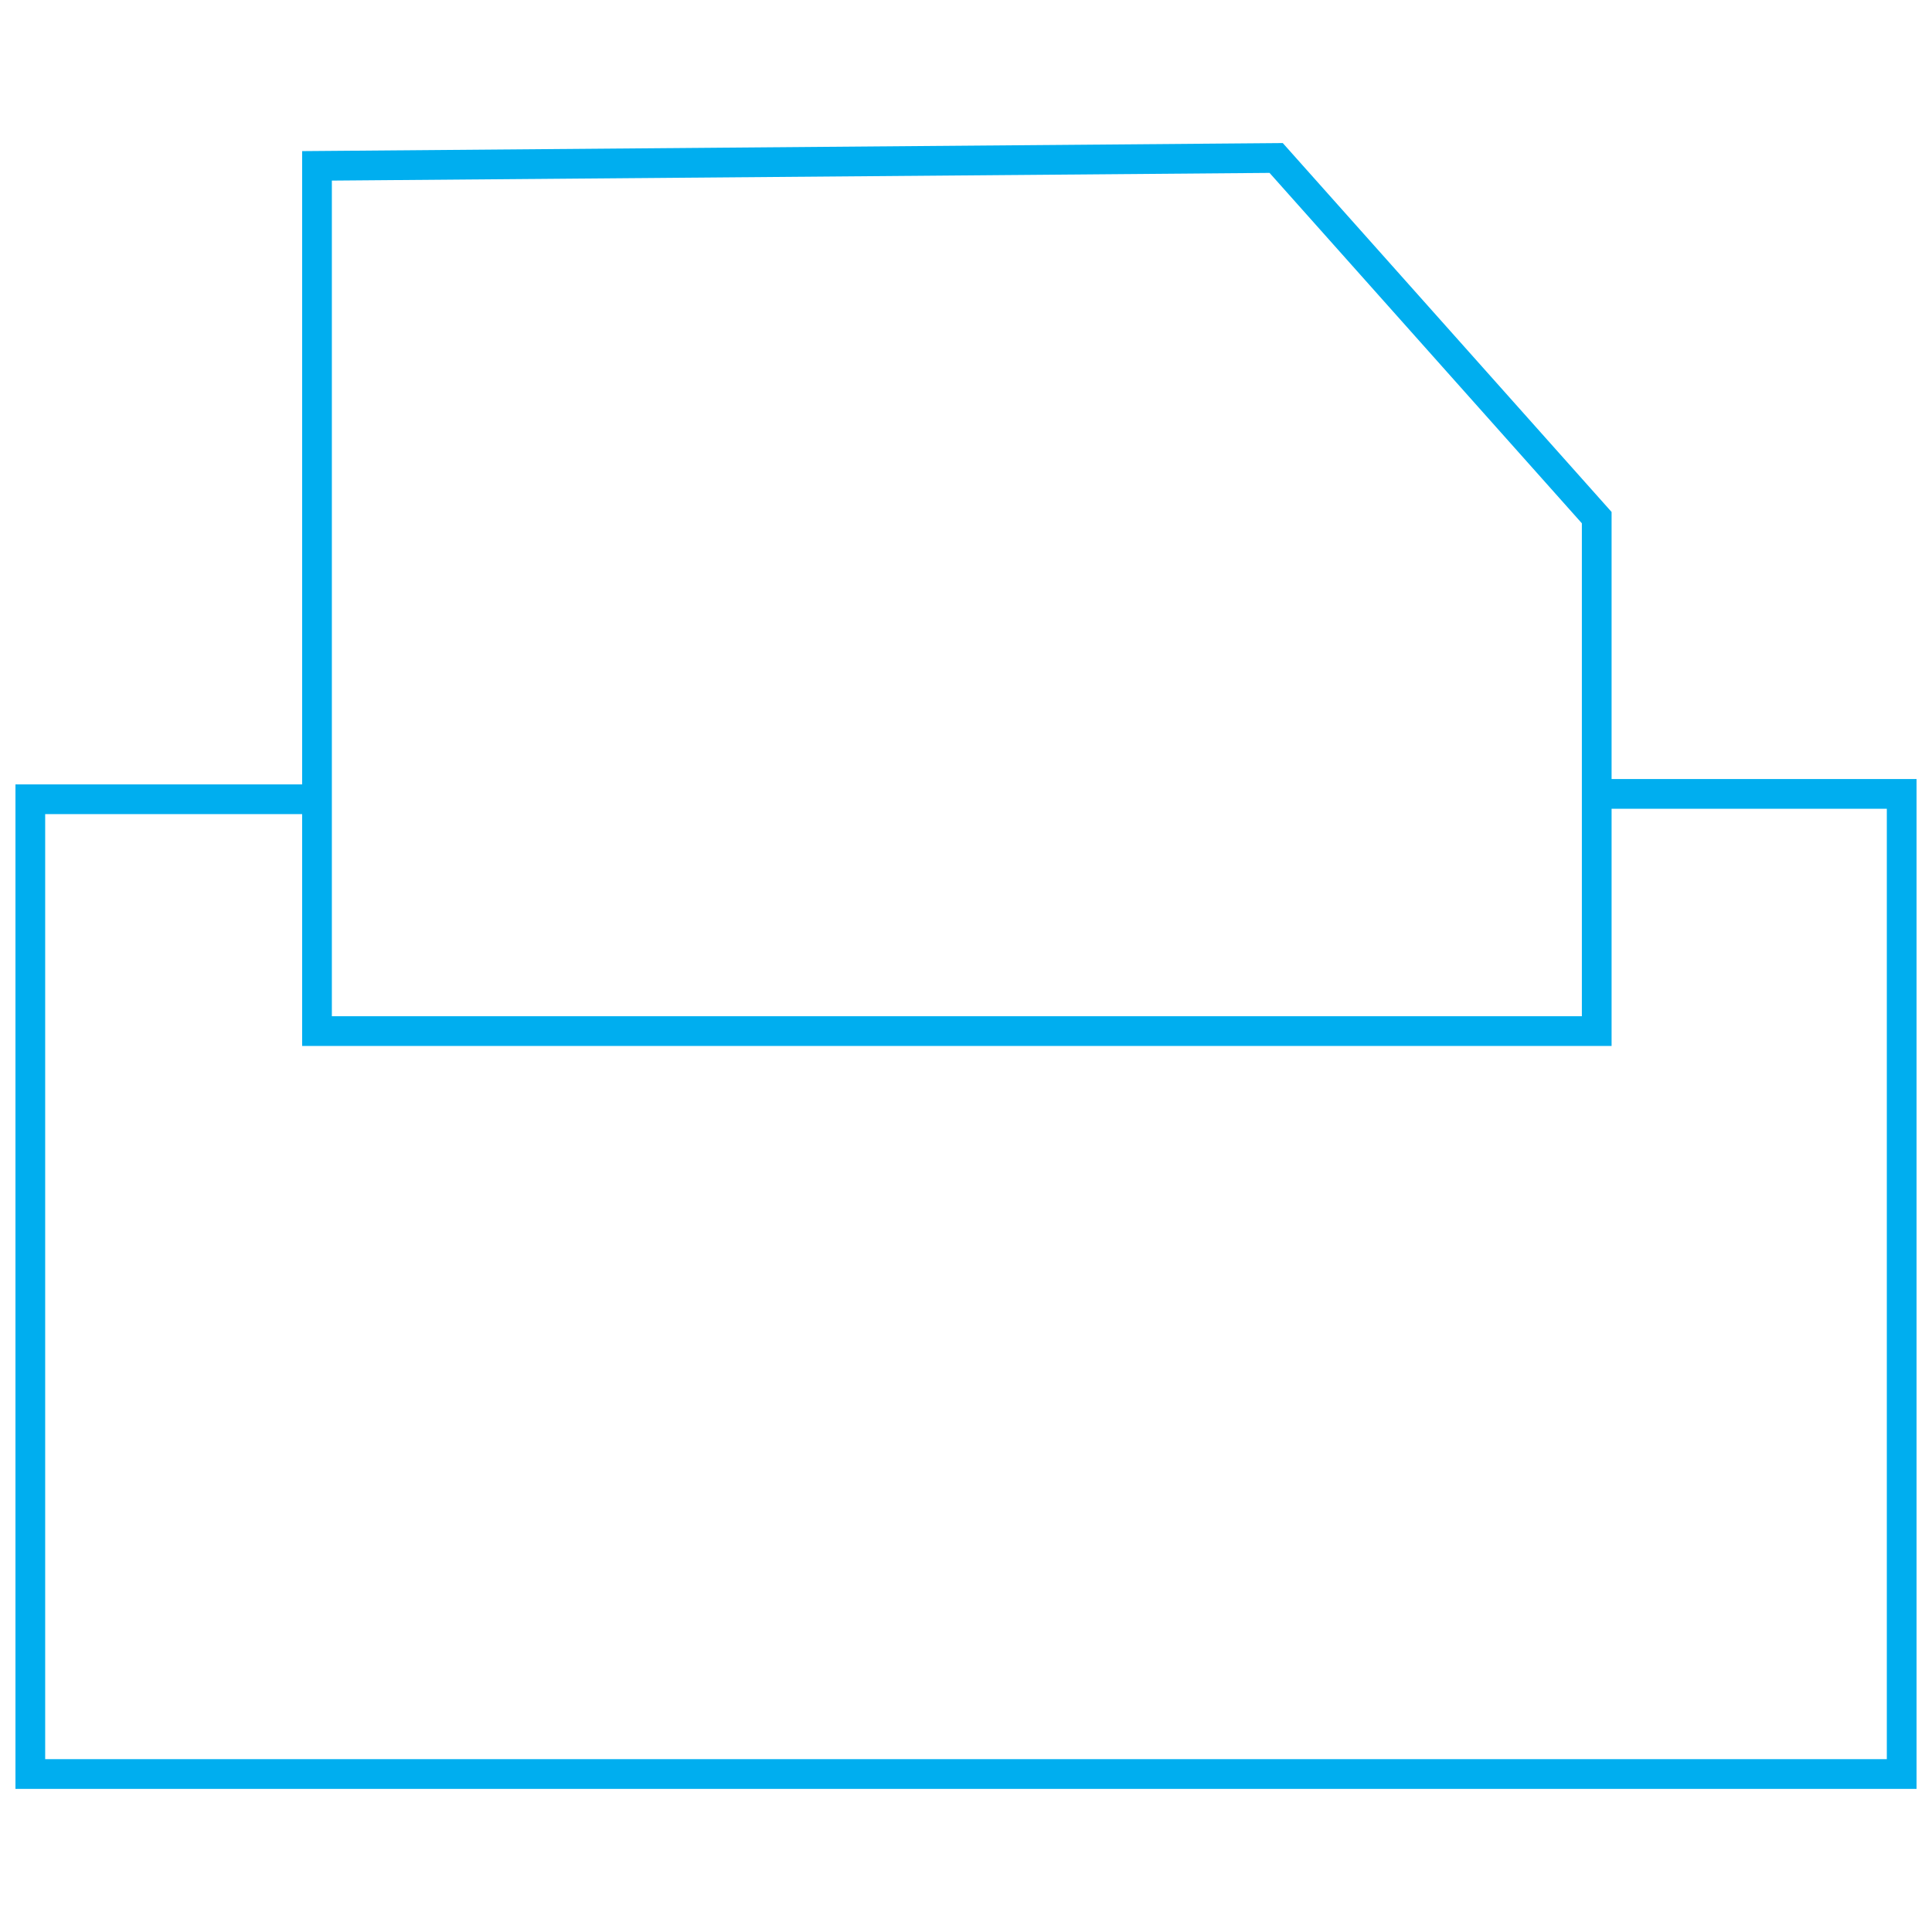
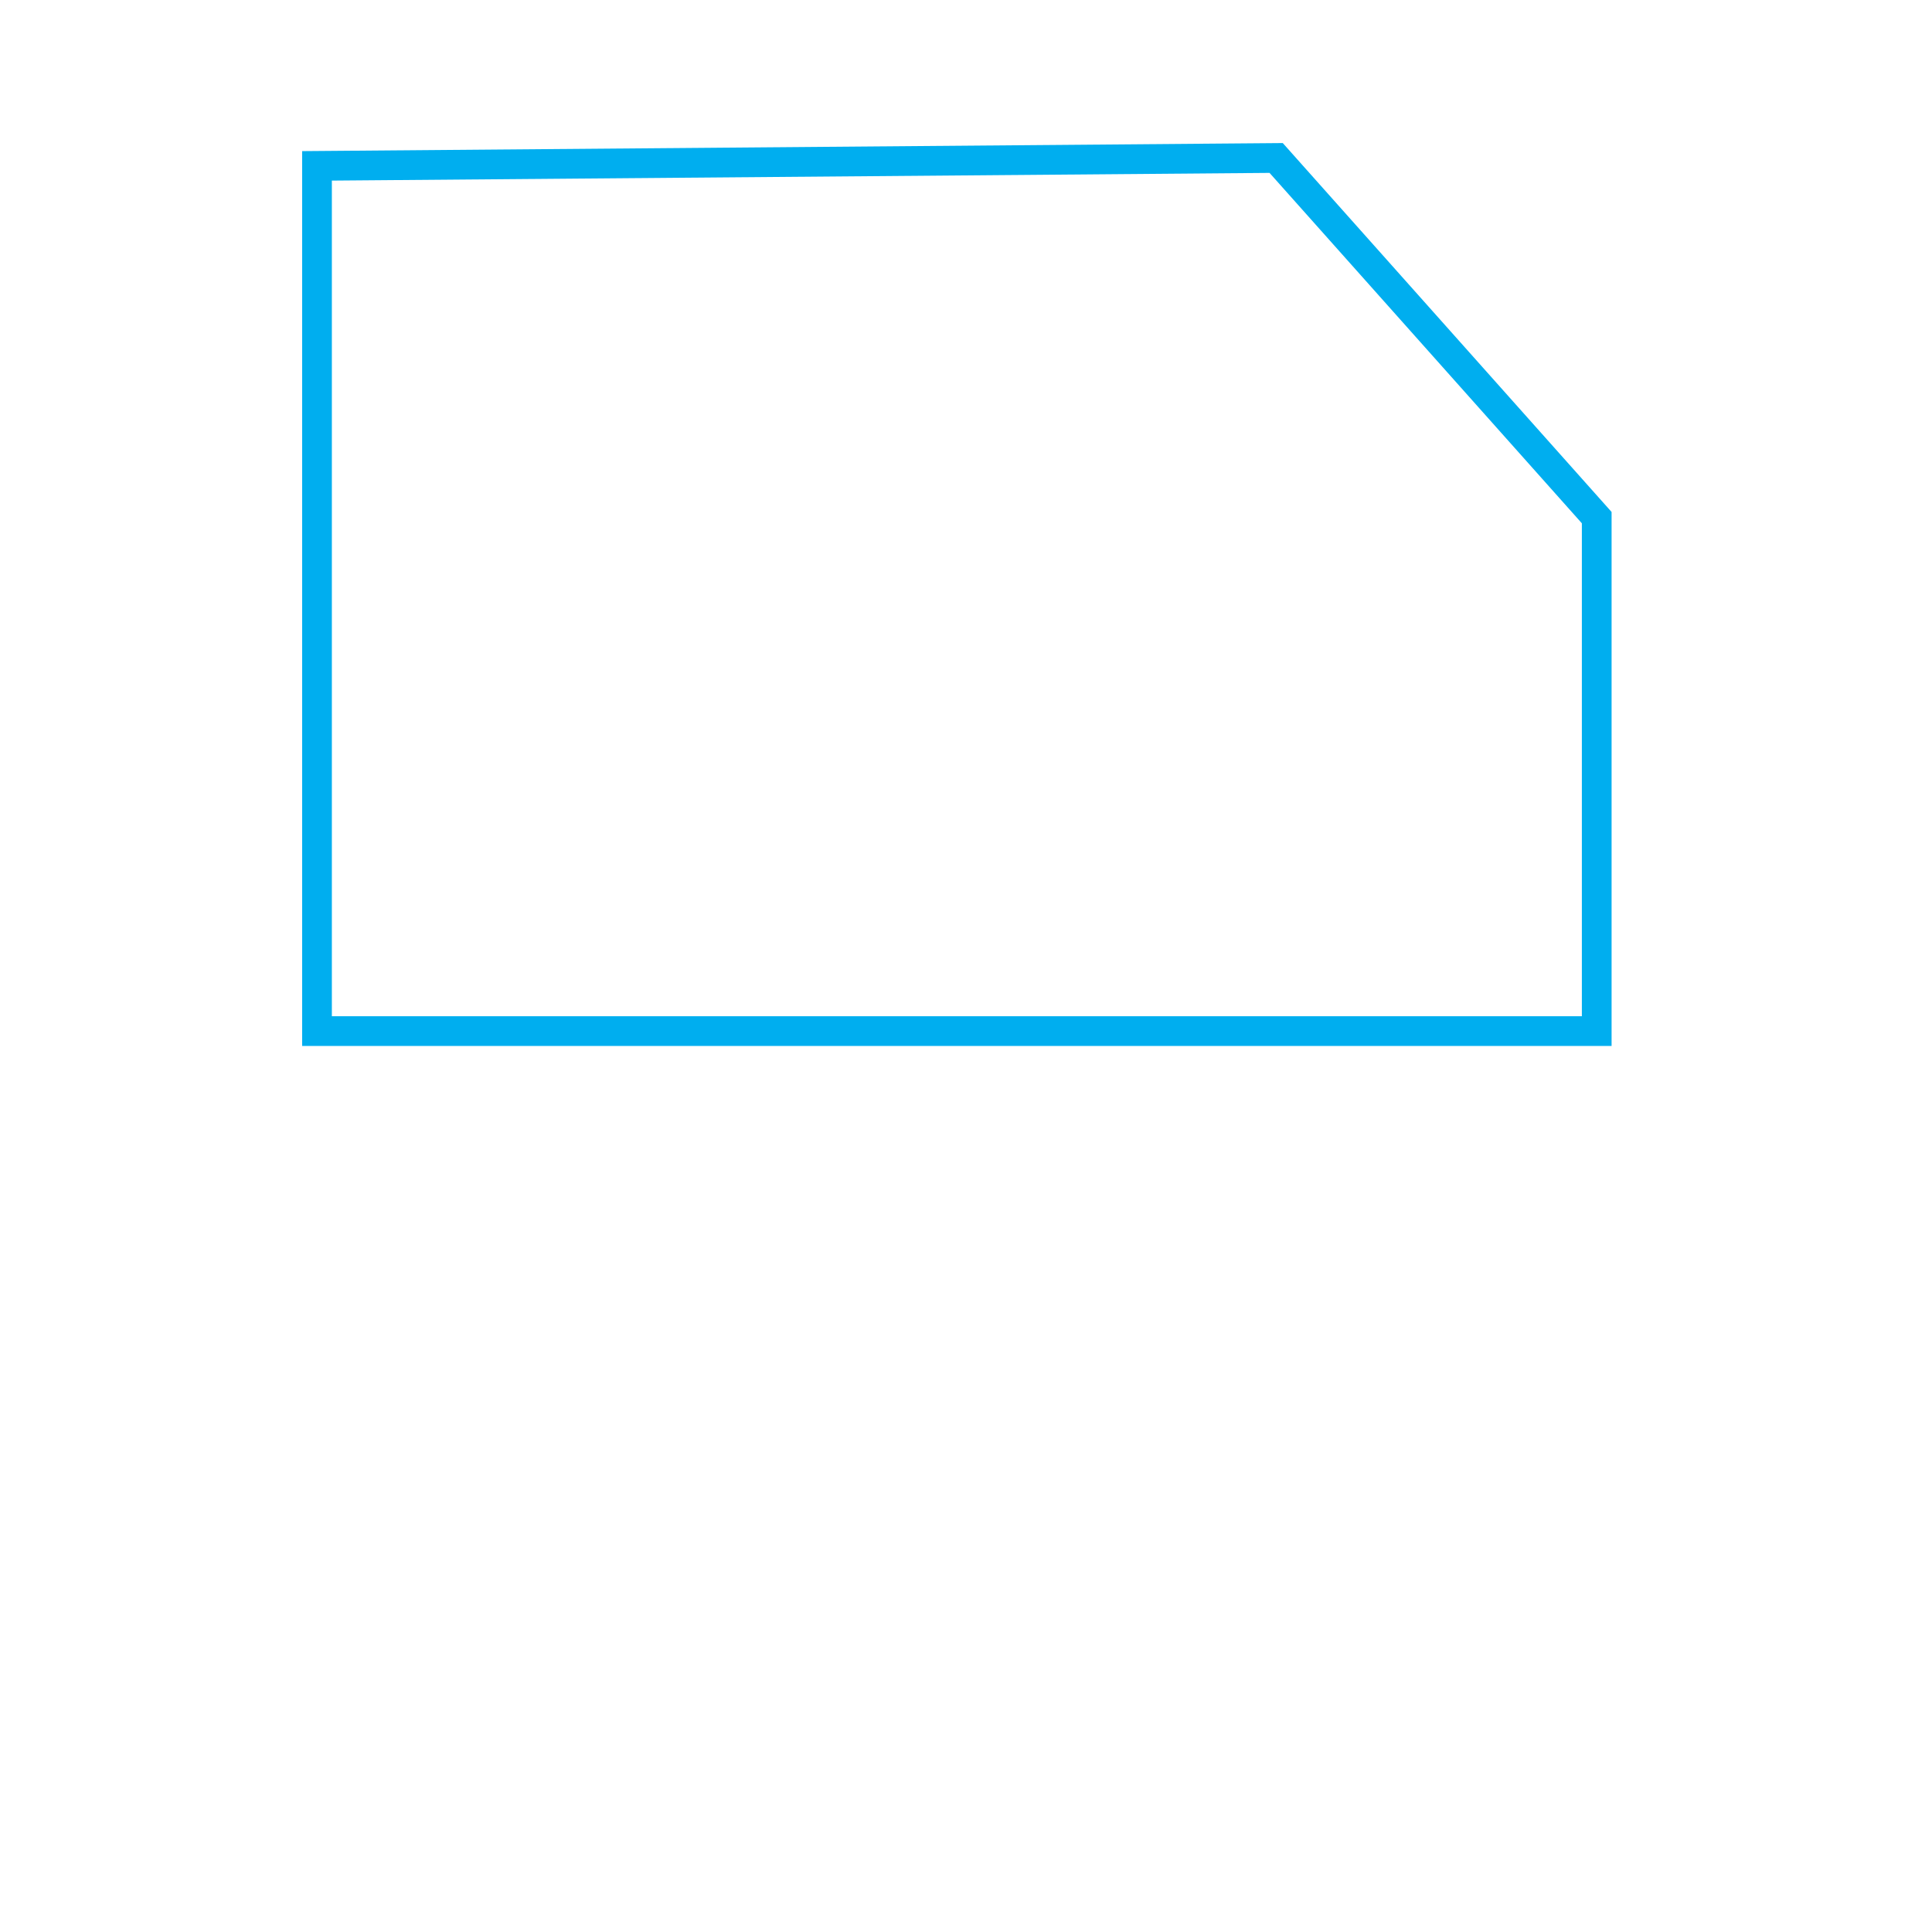
<svg xmlns="http://www.w3.org/2000/svg" id="Ebene_2" viewBox="0 0 130 130" width="130" height="130">
  <g id="Ebene_2-2" data-name="Ebene_2">
    <g id="Logo_01:_600600_px">
      <g>
        <polygon points="21.33 11.16 21.33 69.38 107.44 69.38 107.44 34.83 85.87 10.63 21.33 11.16" style="fill: none; stroke: #00aeef; stroke-miterlimit: 10; stroke-width: 2px;" />
-         <polyline points="20.98 53.78 2.04 53.78 2.04 119.37 127.96 119.37 127.96 53.42 107.79 53.42" style="fill: none; stroke: #00aeef; stroke-miterlimit: 10; stroke-width: 2px;" />
      </g>
-       <rect width="130" height="130" style="fill: none;" />
    </g>
  </g>
</svg>